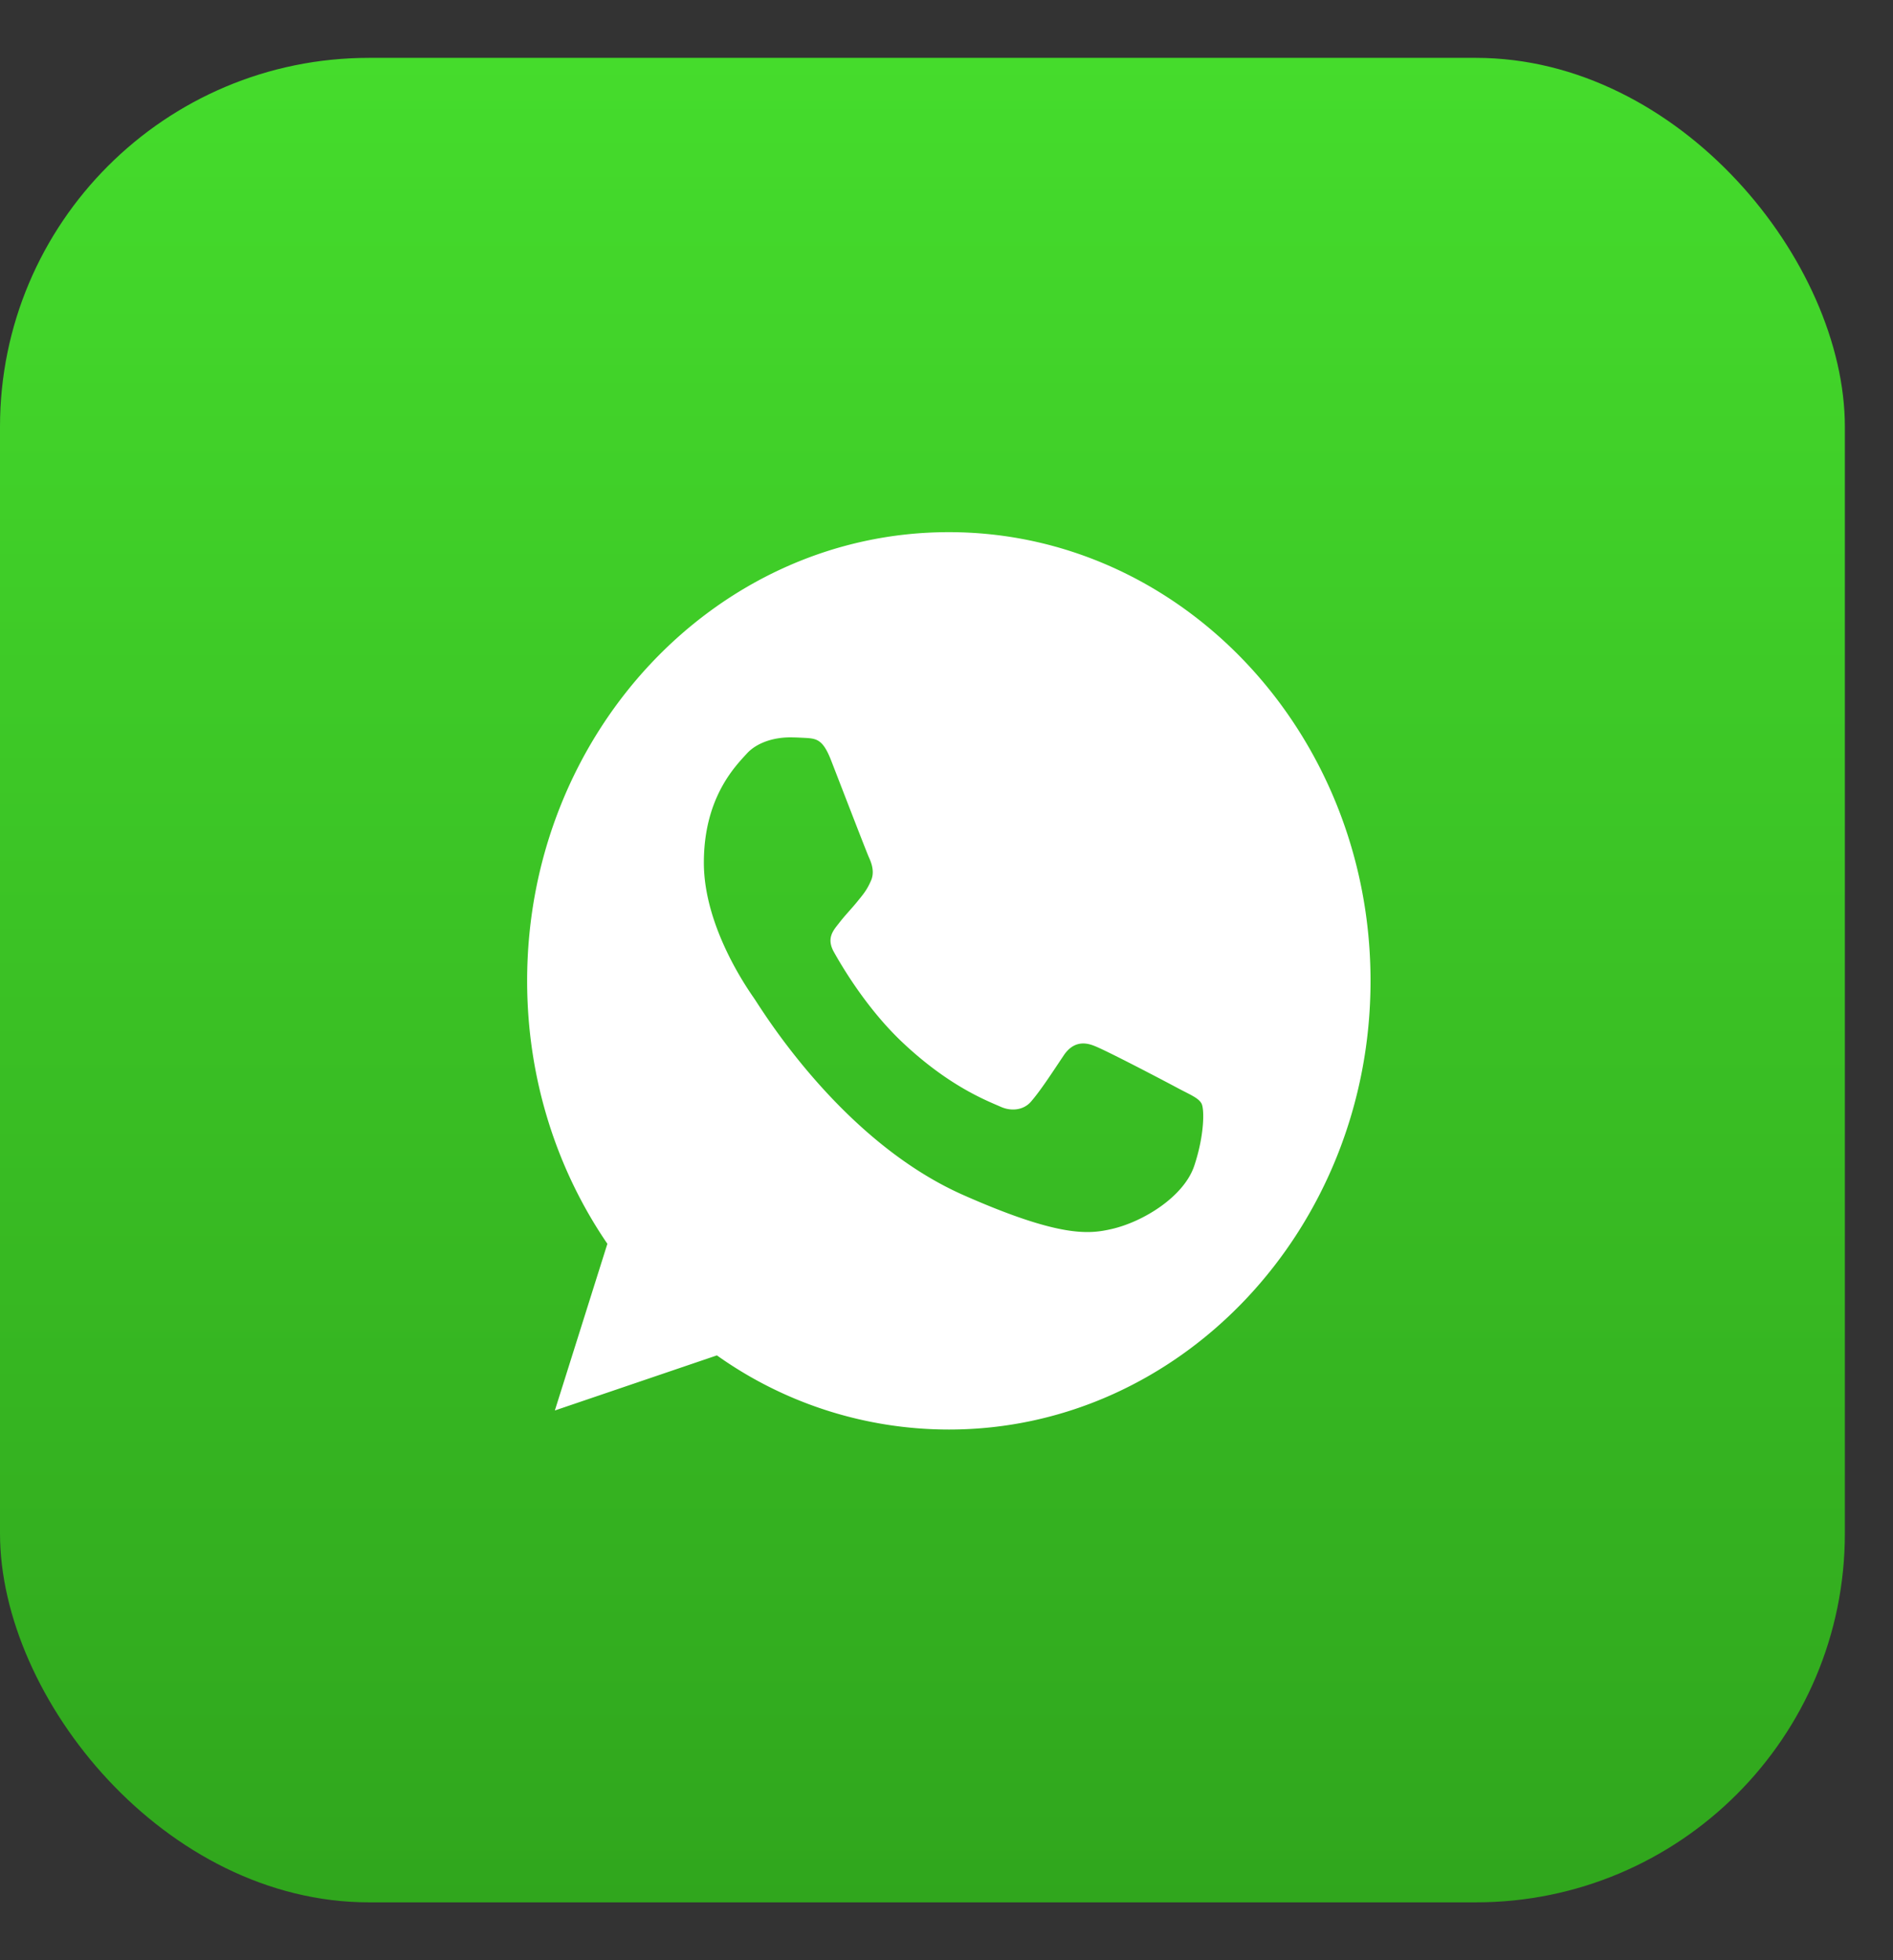
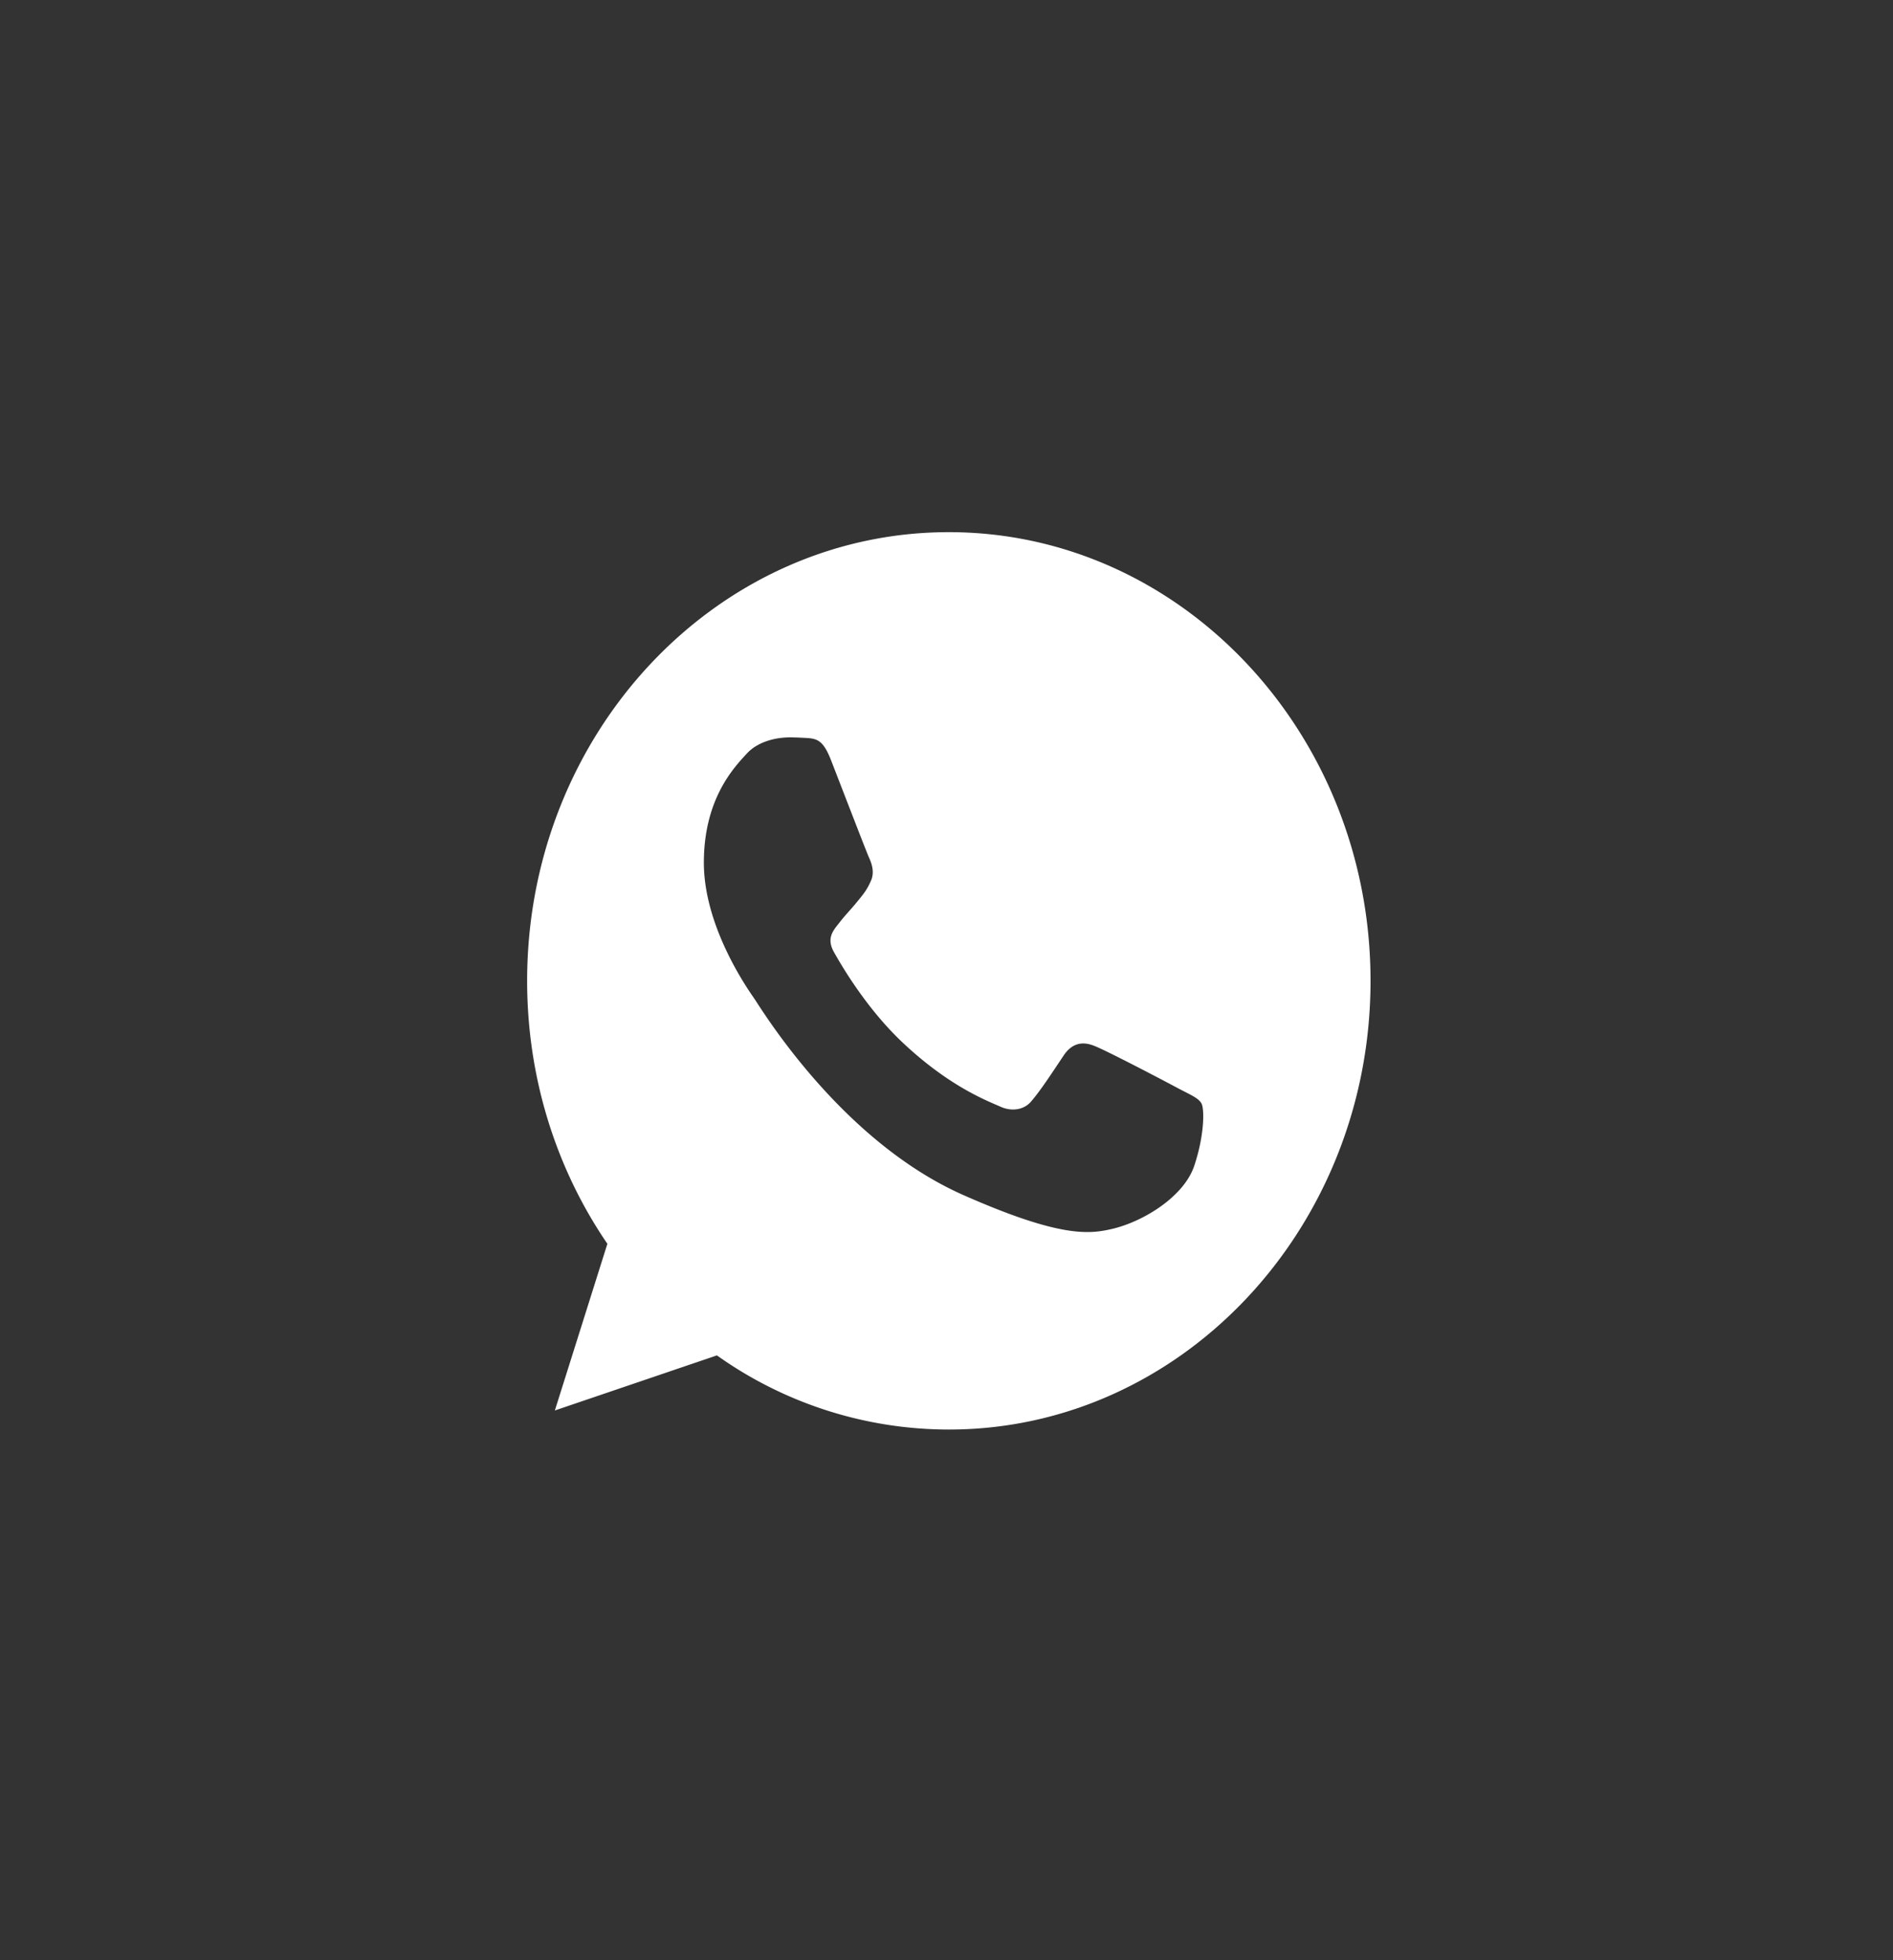
<svg xmlns="http://www.w3.org/2000/svg" width="28" height="29" fill="none">
  <rect width="100%" height="100%" fill="#333333" stroke="none" />
-   <rect y=".856" width="27.288" height="27.288" rx="5.458" fill="url(#a)" />
  <path d="M14.036 7.873h-.003c-3.44 0-6.236 2.977-6.236 6.638 0 1.452.44 2.798 1.187 3.89l-.777 2.466 2.397-.815a5.92 5.92 0 0 0 3.432 1.097c3.439 0 6.236-2.978 6.236-6.638 0-3.66-2.797-6.638-6.236-6.638Zm3.629 9.373c-.15.453-.748.828-1.224.937-.326.074-.752.133-2.185-.5-1.833-.807-3.013-2.79-3.105-2.918-.088-.129-.74-1.05-.74-2.002 0-.953.454-1.417.637-1.616.15-.163.4-.238.638-.238.077 0 .146.004.209.007.183.009.275.02.396.328.15.386.517 1.339.56 1.437.045.097.09.23.027.359-.059.133-.11.191-.202.304-.092.113-.18.2-.271.32-.085.106-.18.219-.074.414.106.19.473.827 1.012 1.338.697.66 1.261.87 1.463.96.15.066.33.05.44-.074.14-.16.312-.425.487-.687.125-.187.282-.21.448-.144.168.062 1.06.53 1.242.628.184.098.304.144.349.227.044.082.044.467-.107.92Z" fill="#fff" />
  <defs>
    <linearGradient id="a" x1="13.644" y1=".856" x2="13.644" y2="28.144" gradientUnits="userSpaceOnUse">
      <stop stop-color="#45DC2C" />
      <stop offset="1" stop-color="#30A61D" />
    </linearGradient>
  </defs>
</svg>